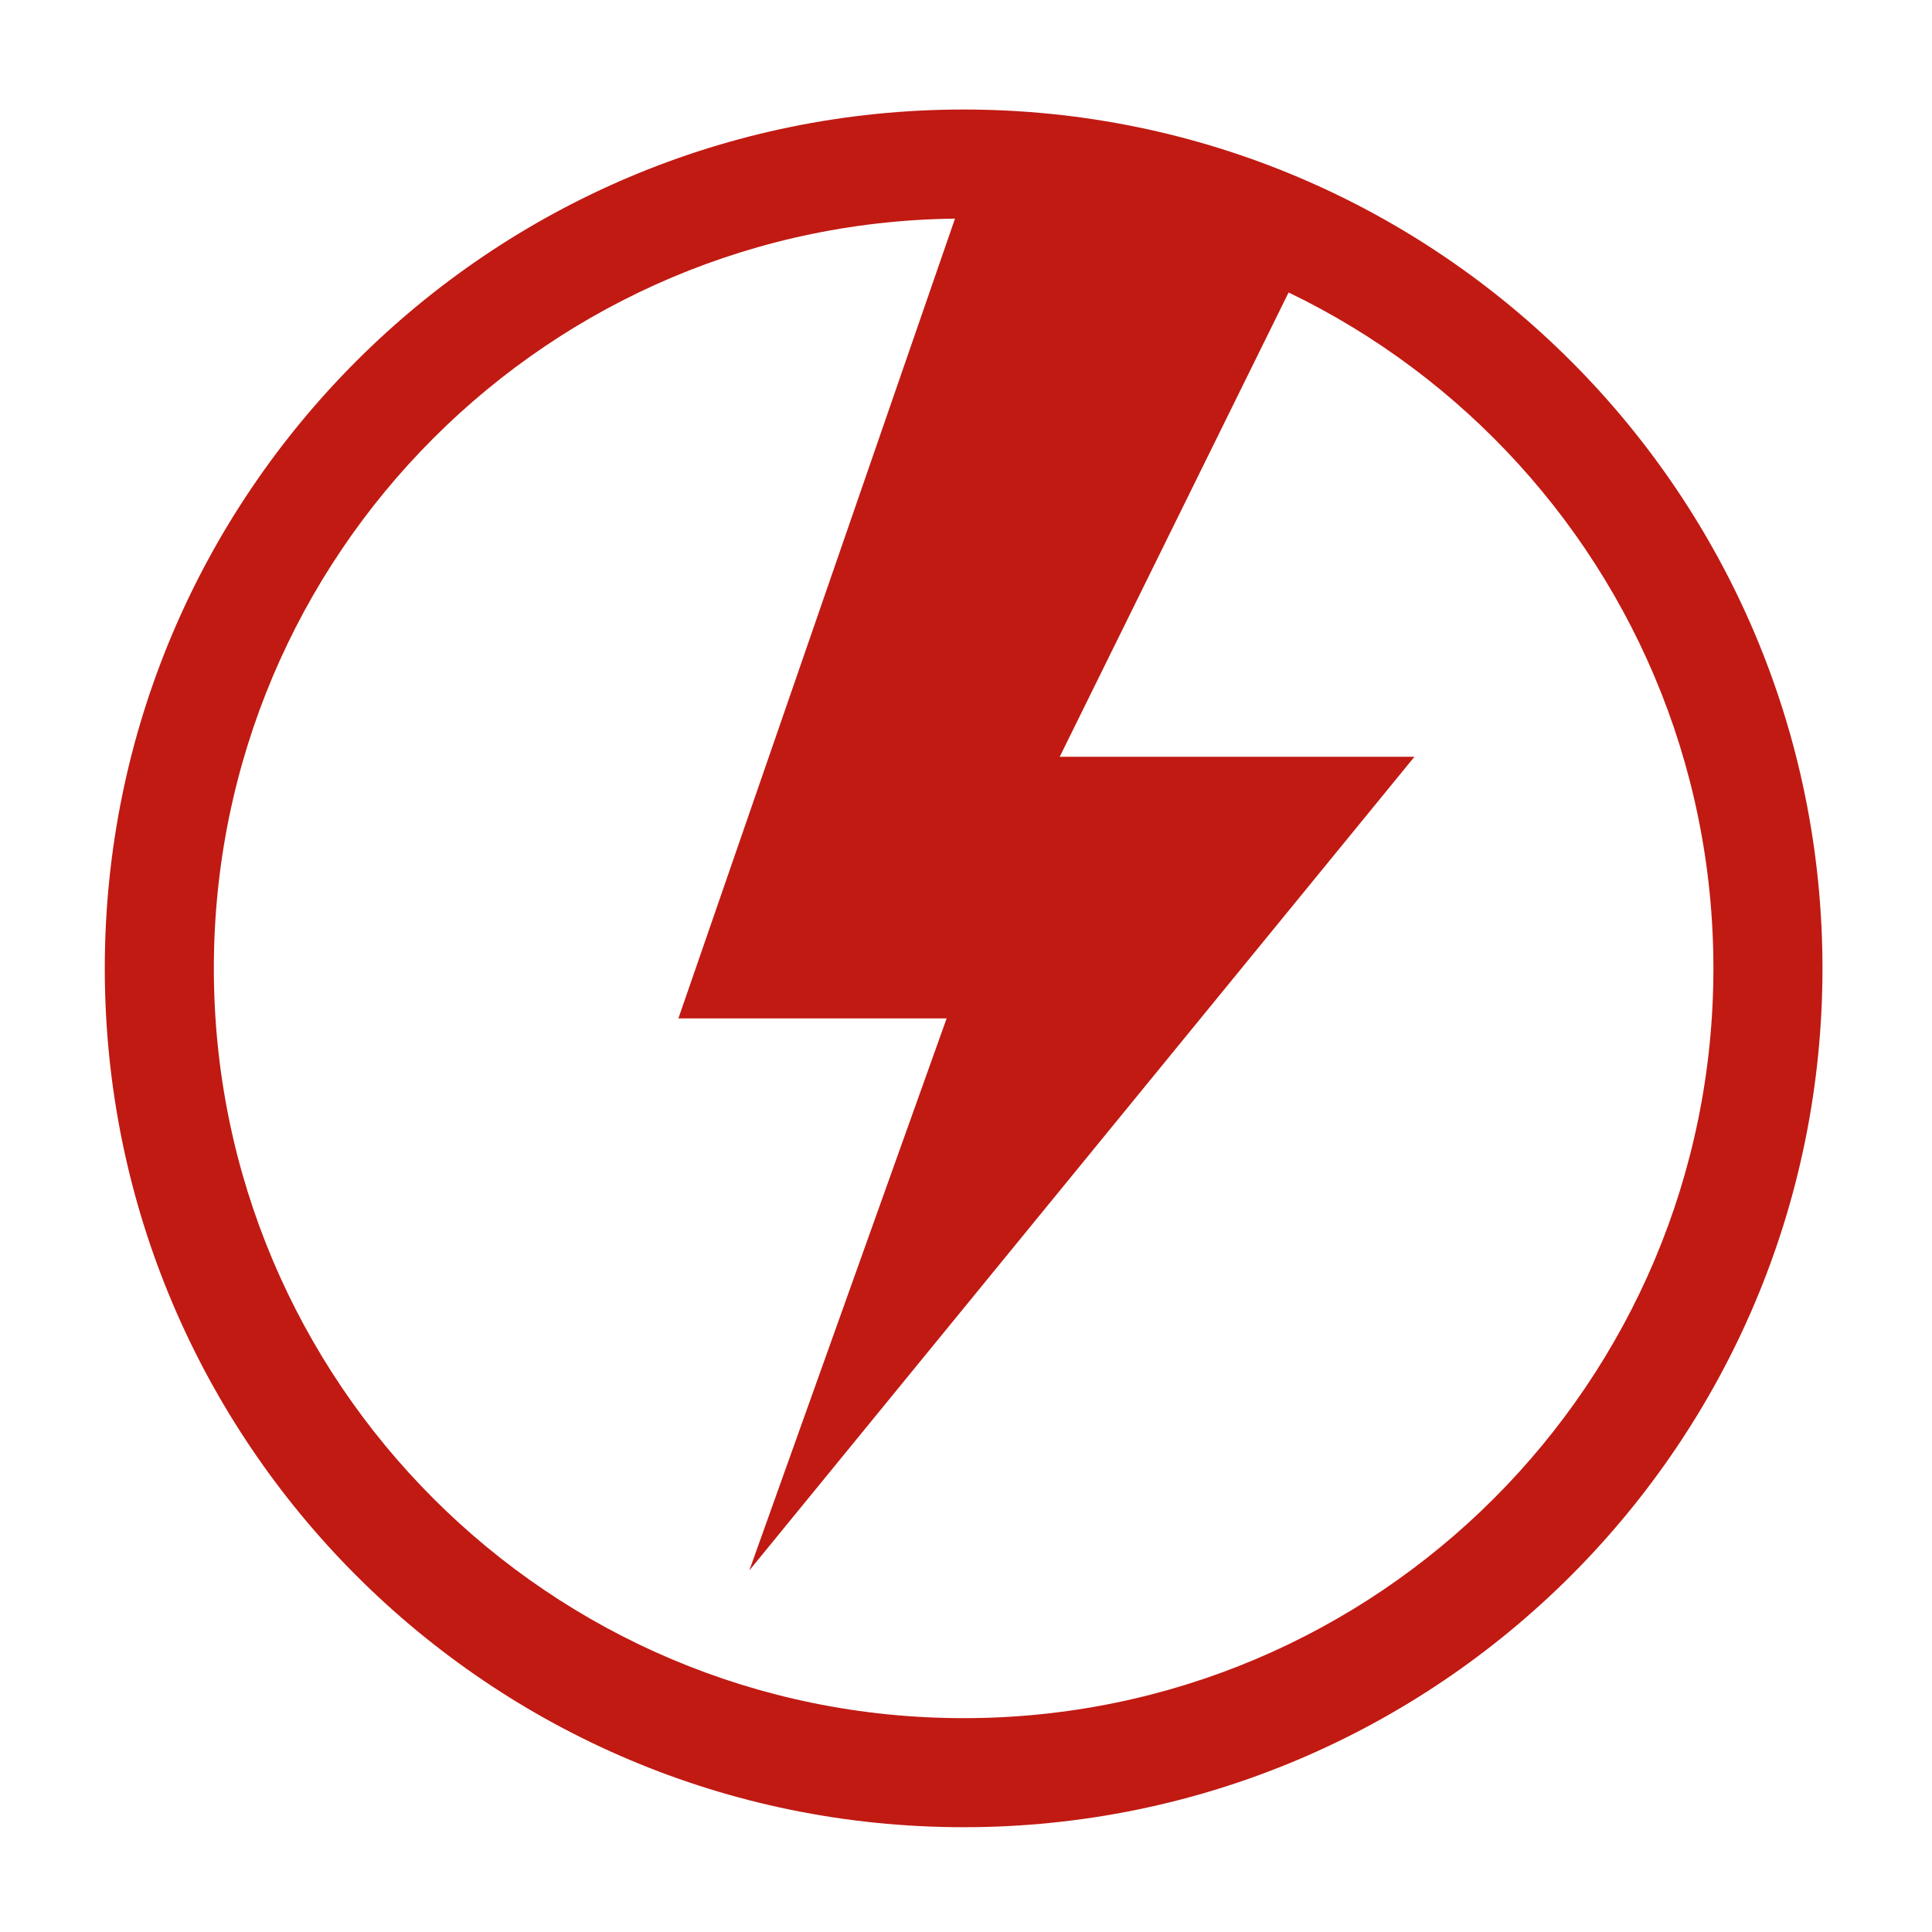
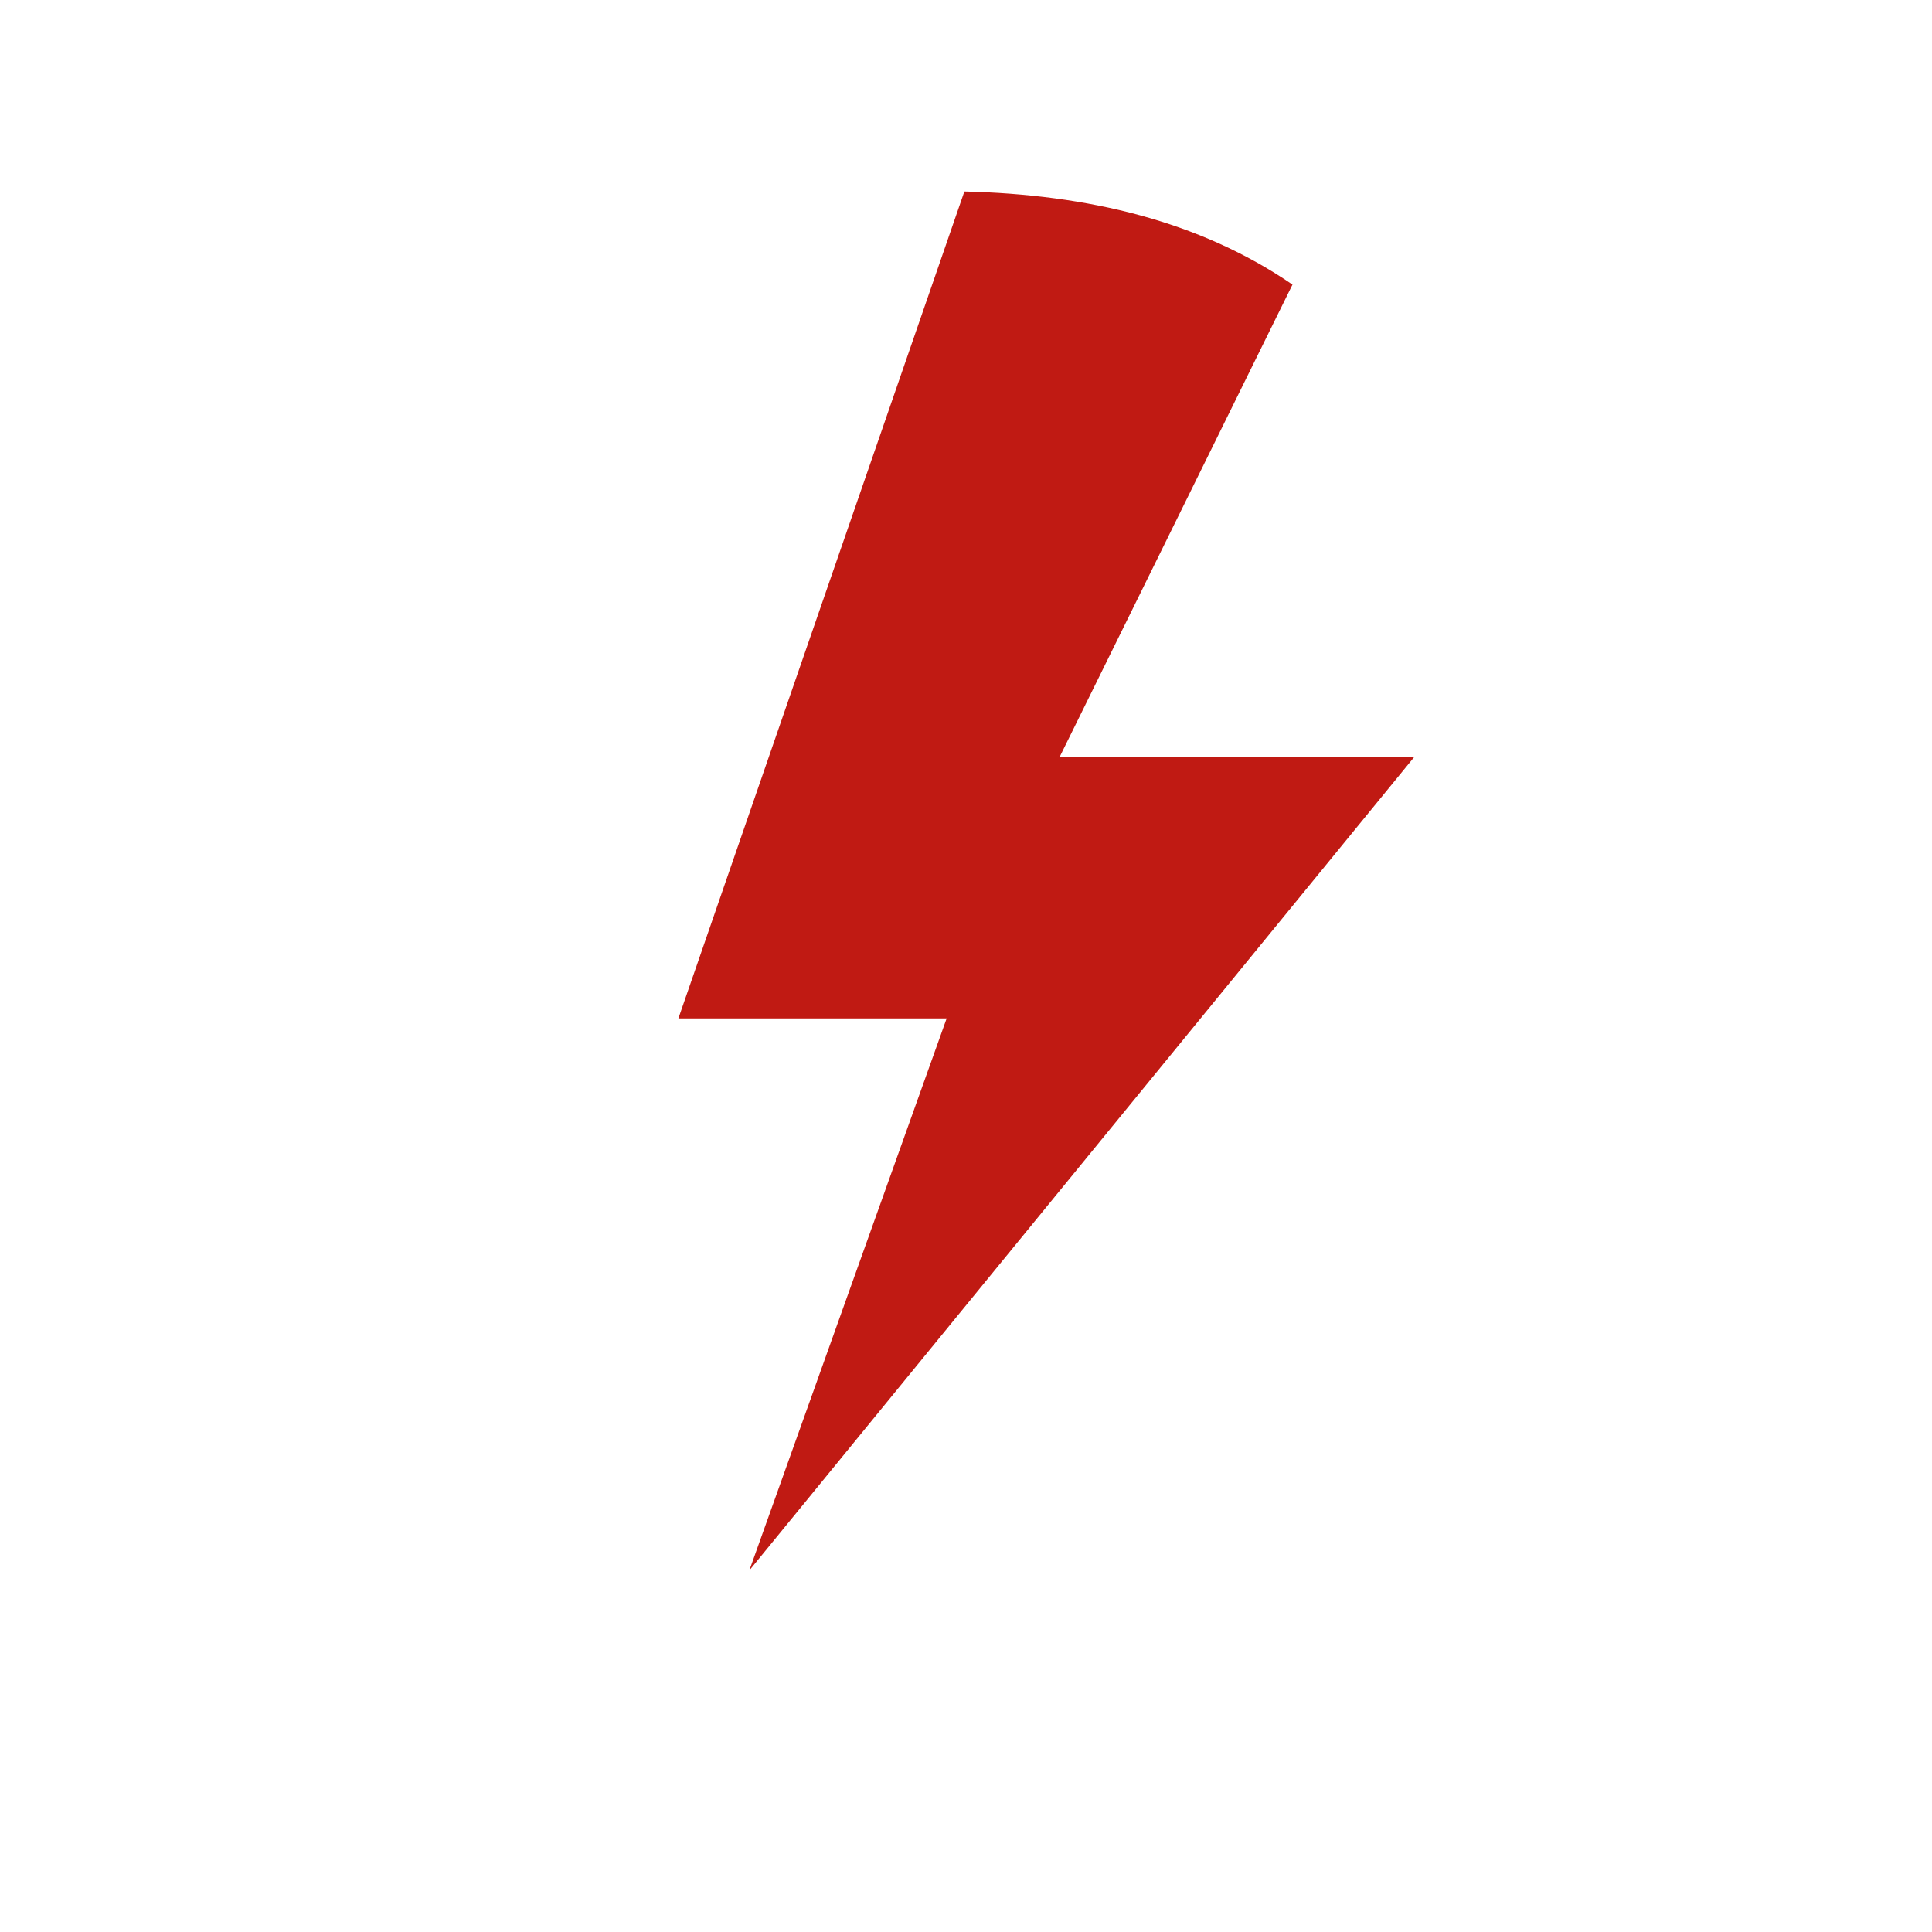
<svg xmlns="http://www.w3.org/2000/svg" width="156" height="156" viewBox="0 0 156 156" fill="none">
-   <path d="M77.809 8.844C96.957 8.844 114.295 16.607 126.844 29.156C139.394 41.705 147.156 59.043 147.156 78.192C147.156 97.34 139.394 114.678 126.844 127.227C114.295 139.777 96.957 147.539 77.809 147.539C58.66 147.539 41.323 139.777 28.773 127.227C16.224 114.678 8.461 97.34 8.461 78.192C8.461 59.043 16.224 41.705 28.773 29.156C41.323 16.607 58.66 8.844 77.809 8.844ZM120.619 35.382C109.664 24.426 94.528 17.65 77.809 17.65C61.09 17.65 45.953 24.427 34.998 35.382C24.043 46.336 17.267 61.472 17.267 78.192C17.267 94.91 24.044 110.047 34.998 121.002C45.953 131.957 61.09 138.733 77.809 138.733C94.528 138.733 109.664 131.957 120.619 121.002C131.574 110.047 138.35 94.91 138.35 78.192C138.35 61.472 131.574 46.336 120.619 35.382Z" fill="#C01A13" />
  <path fill-rule="evenodd" clip-rule="evenodd" d="M77.869 15.461L54.777 82.231H76.437L60.505 126.804L114.208 61.108H85.567L104.362 22.979C96.85 17.836 87.835 15.701 77.869 15.461Z" fill="#C01A13" />
</svg>